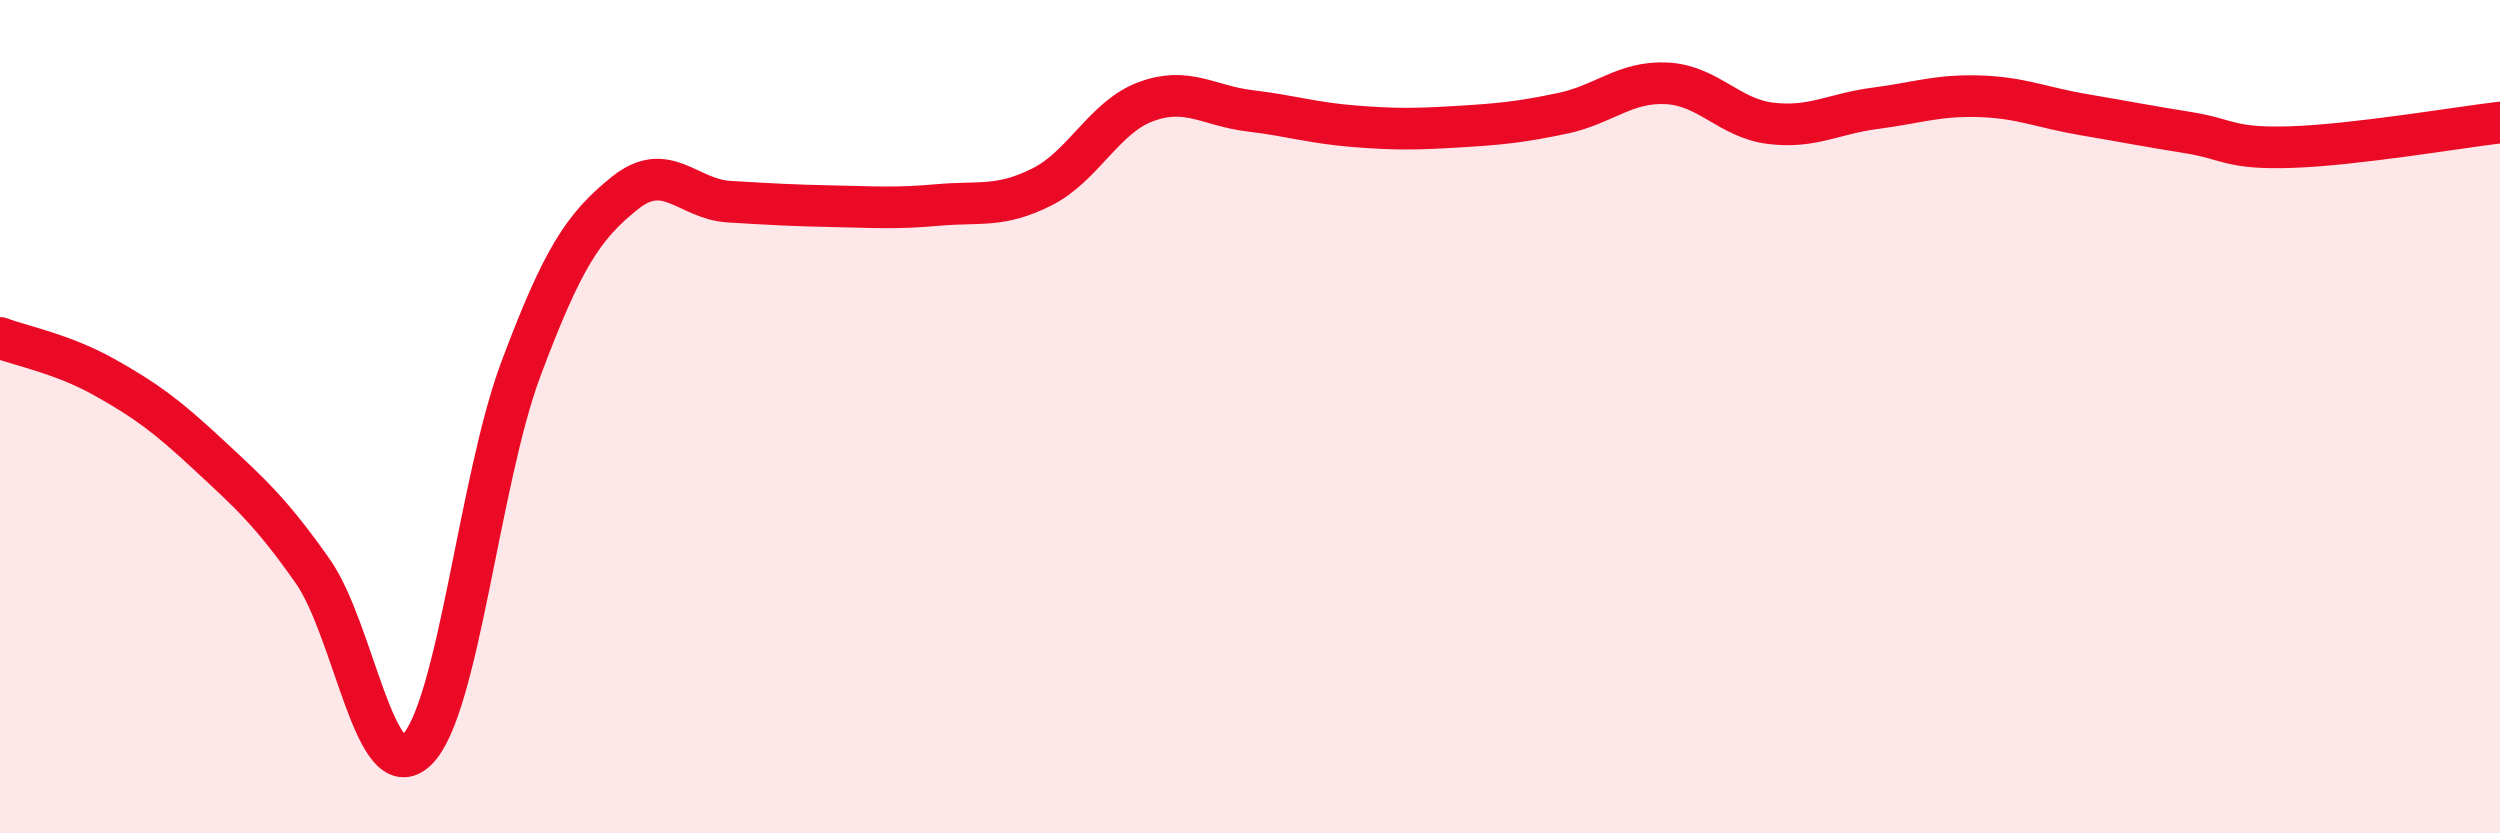
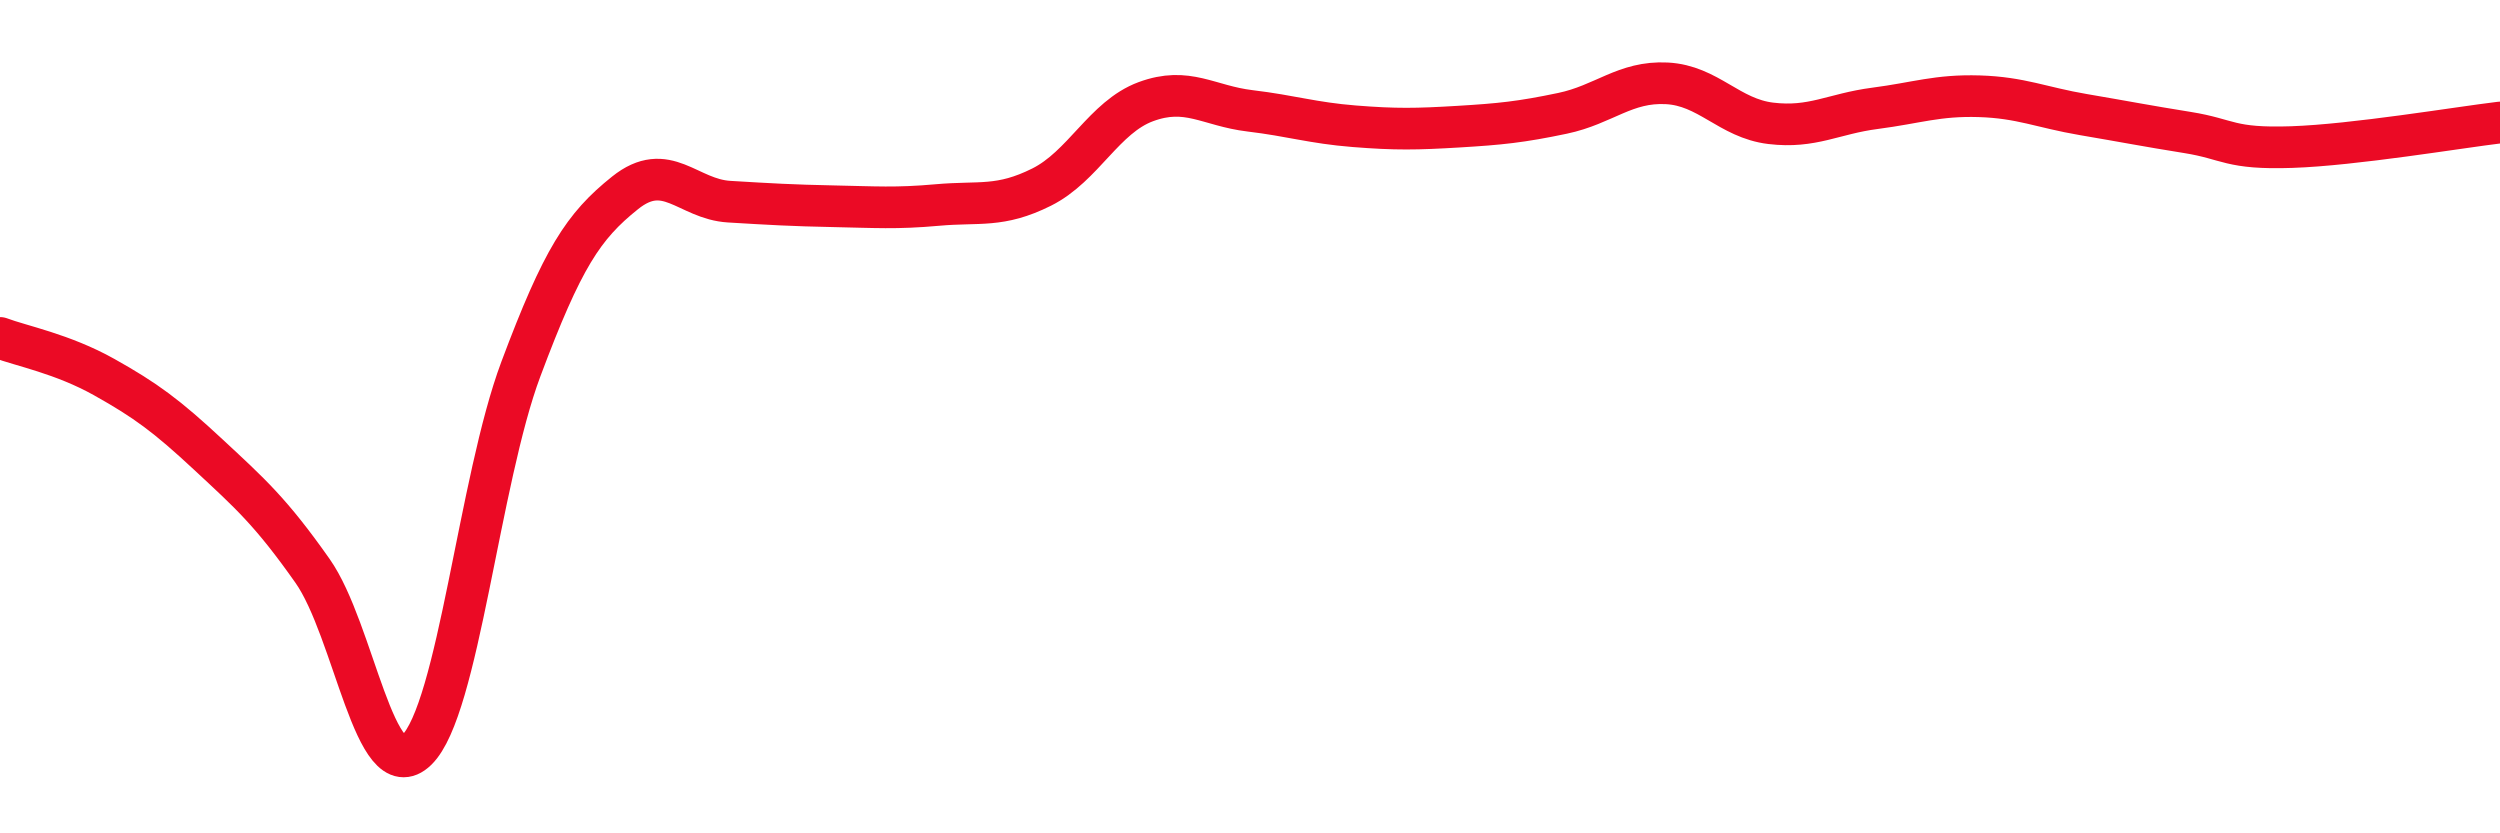
<svg xmlns="http://www.w3.org/2000/svg" width="60" height="20" viewBox="0 0 60 20">
-   <path d="M 0,8.11 C 0.5,8.3 1.5,8.49 2.5,9.05 C 3.5,9.61 4,9.98 5,10.91 C 6,11.84 6.5,12.28 7.5,13.7 C 8.5,15.12 9,18.97 10,18 C 11,17.03 11.5,11.53 12.5,8.86 C 13.5,6.19 14,5.43 15,4.63 C 16,3.83 16.5,4.78 17.5,4.84 C 18.5,4.9 19,4.93 20,4.95 C 21,4.97 21.5,5.01 22.5,4.92 C 23.5,4.83 24,4.99 25,4.49 C 26,3.99 26.5,2.81 27.5,2.44 C 28.5,2.07 29,2.54 30,2.66 C 31,2.78 31.5,2.95 32.5,3.03 C 33.5,3.11 34,3.1 35,3.04 C 36,2.98 36.5,2.93 37.5,2.72 C 38.5,2.51 39,1.95 40,2 C 41,2.05 41.5,2.84 42.5,2.96 C 43.5,3.08 44,2.73 45,2.6 C 46,2.47 46.5,2.28 47.5,2.31 C 48.5,2.34 49,2.58 50,2.75 C 51,2.92 51.5,3.02 52.5,3.18 C 53.5,3.34 53.5,3.58 55,3.53 C 56.5,3.48 59,3.06 60,2.94L60 20L0 20Z" fill="#EB0A25" opacity="0.1" stroke-linecap="round" stroke-linejoin="round" />
  <path d="M 0,8.11 C 0.5,8.3 1.5,8.49 2.5,9.05 C 3.5,9.61 4,9.98 5,10.91 C 6,11.84 6.5,12.28 7.5,13.7 C 8.5,15.12 9,18.97 10,18 C 11,17.03 11.5,11.53 12.5,8.86 C 13.5,6.19 14,5.43 15,4.63 C 16,3.83 16.5,4.78 17.5,4.84 C 18.5,4.9 19,4.93 20,4.95 C 21,4.97 21.5,5.01 22.5,4.92 C 23.5,4.83 24,4.99 25,4.49 C 26,3.99 26.5,2.81 27.5,2.44 C 28.5,2.07 29,2.54 30,2.66 C 31,2.78 31.5,2.95 32.5,3.03 C 33.5,3.11 34,3.1 35,3.04 C 36,2.98 36.5,2.93 37.5,2.72 C 38.5,2.51 39,1.95 40,2 C 41,2.05 41.5,2.84 42.5,2.96 C 43.5,3.08 44,2.73 45,2.6 C 46,2.47 46.5,2.28 47.5,2.31 C 48.5,2.34 49,2.58 50,2.75 C 51,2.92 51.5,3.02 52.5,3.18 C 53.5,3.34 53.5,3.58 55,3.53 C 56.5,3.48 59,3.06 60,2.94" stroke="#EB0A25" stroke-width="1" fill="none" stroke-linecap="round" stroke-linejoin="round" />
</svg>